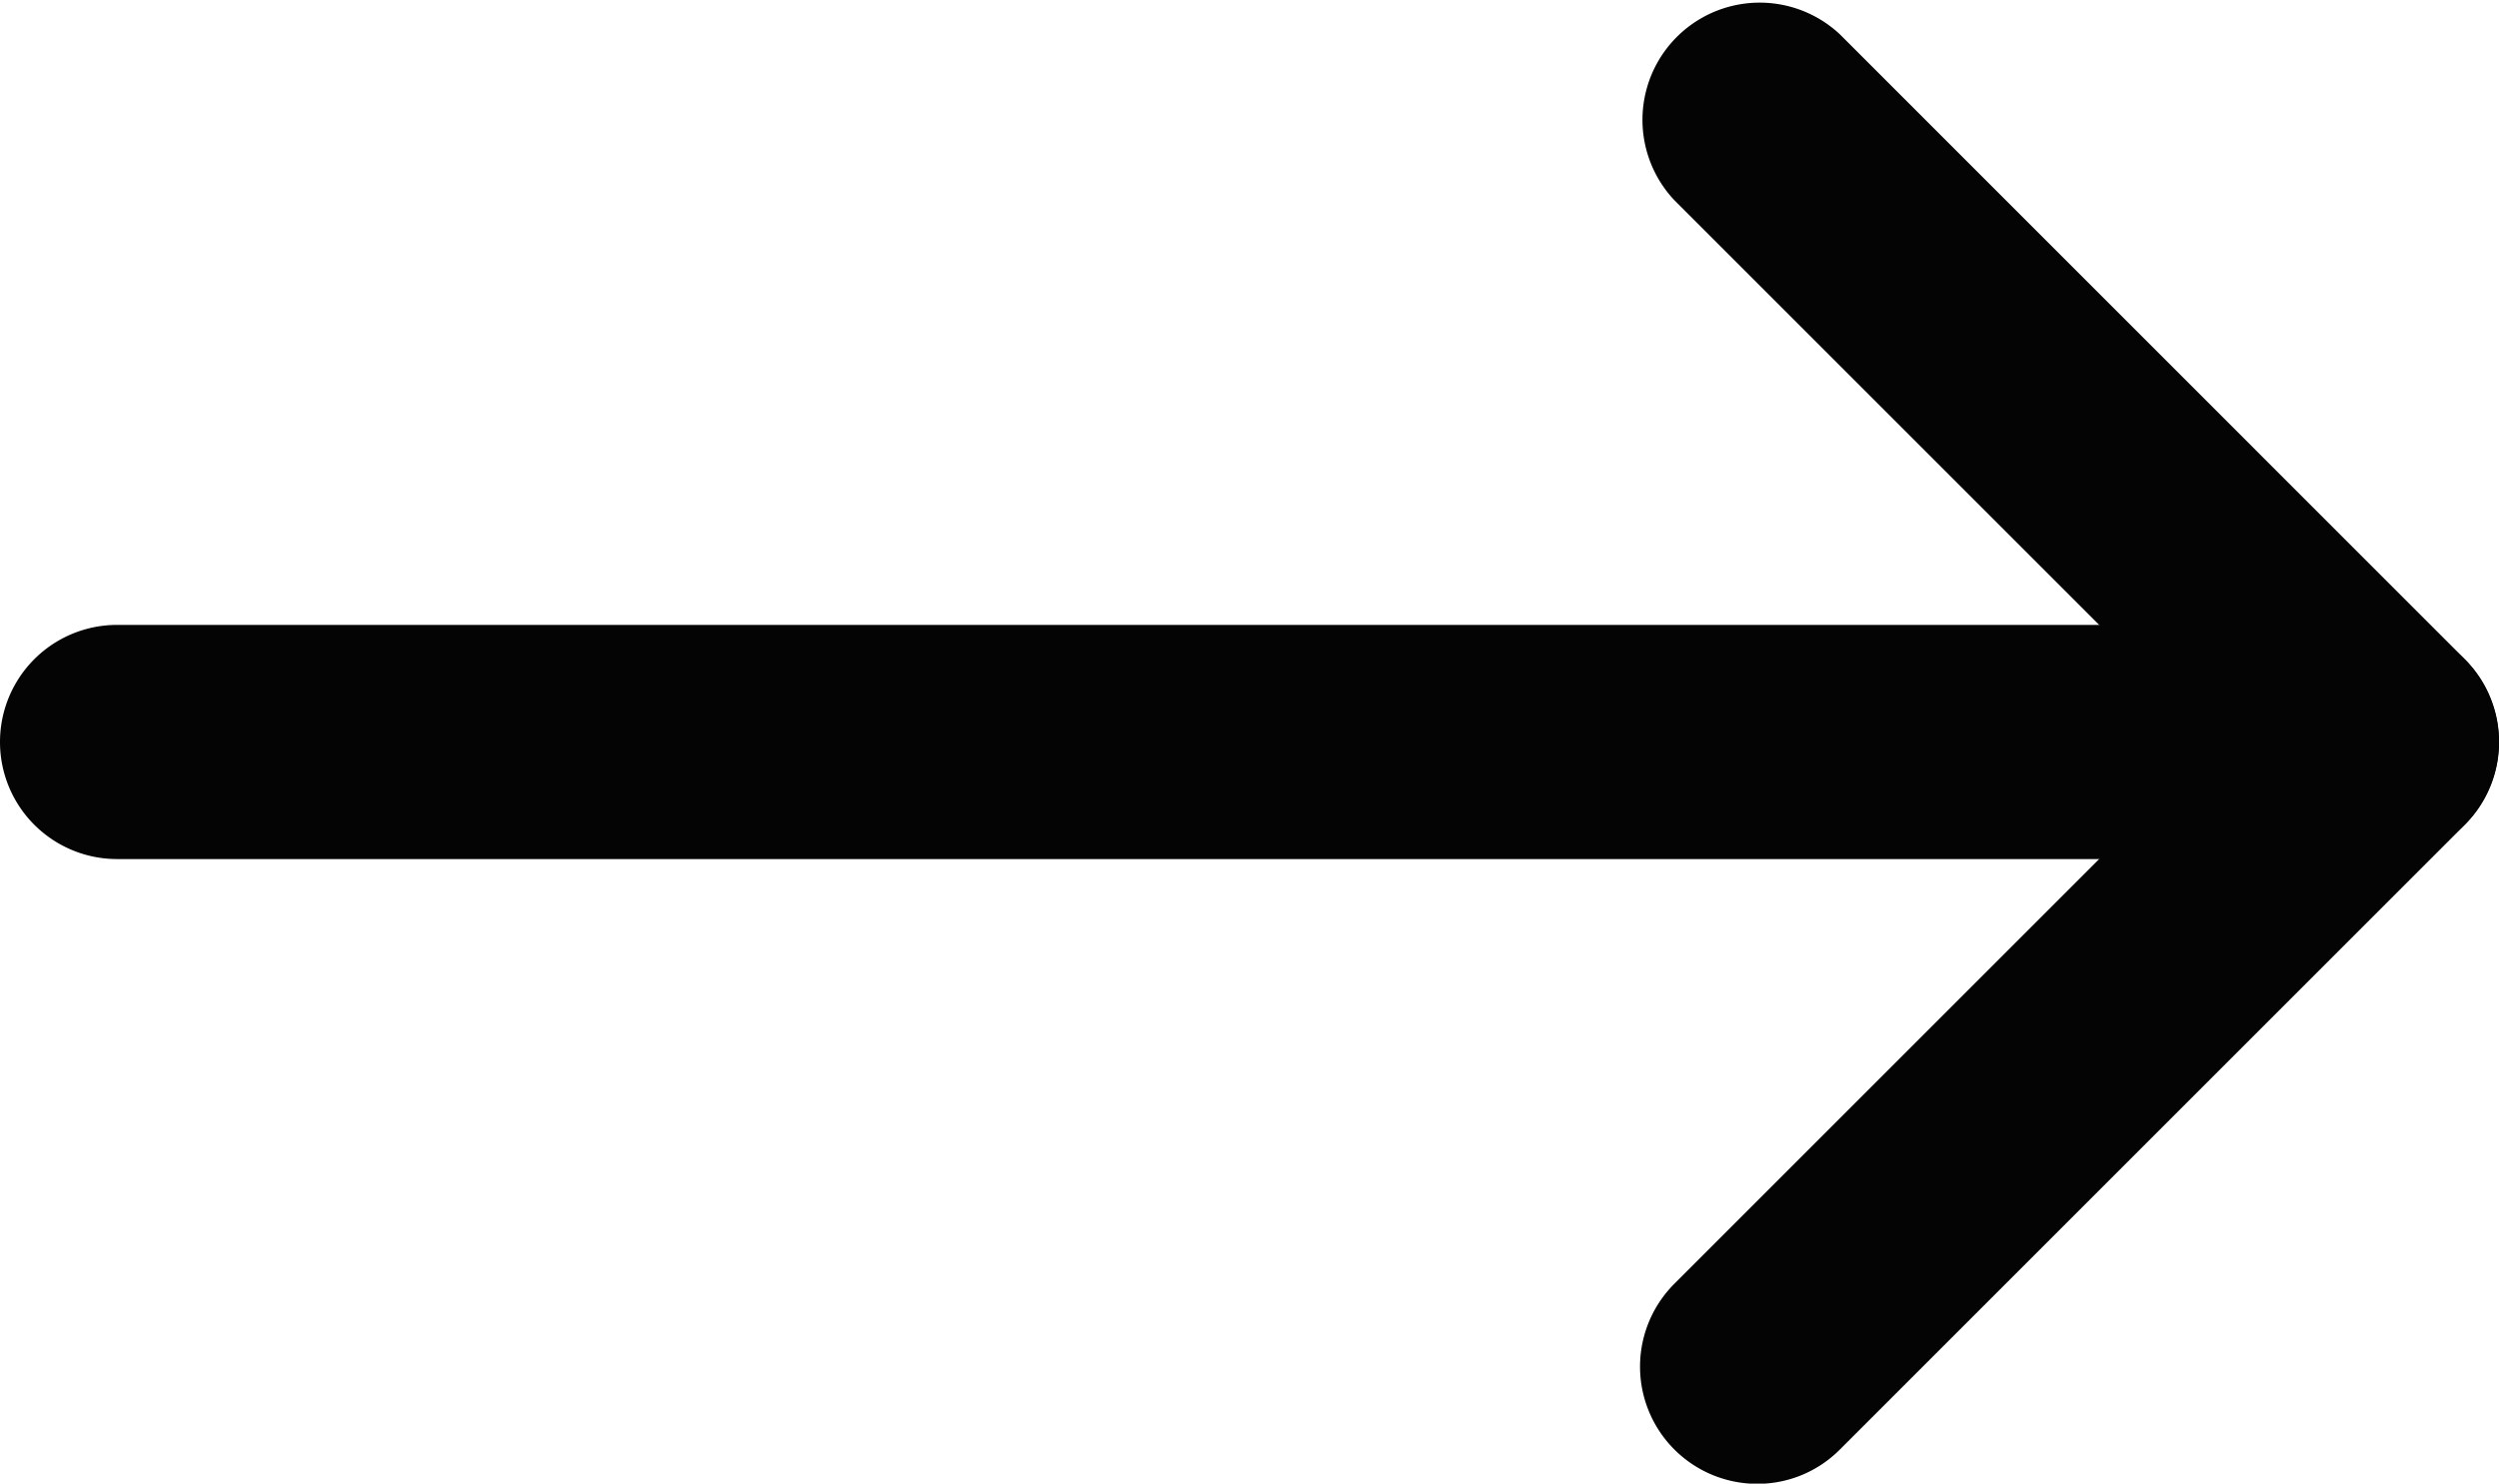
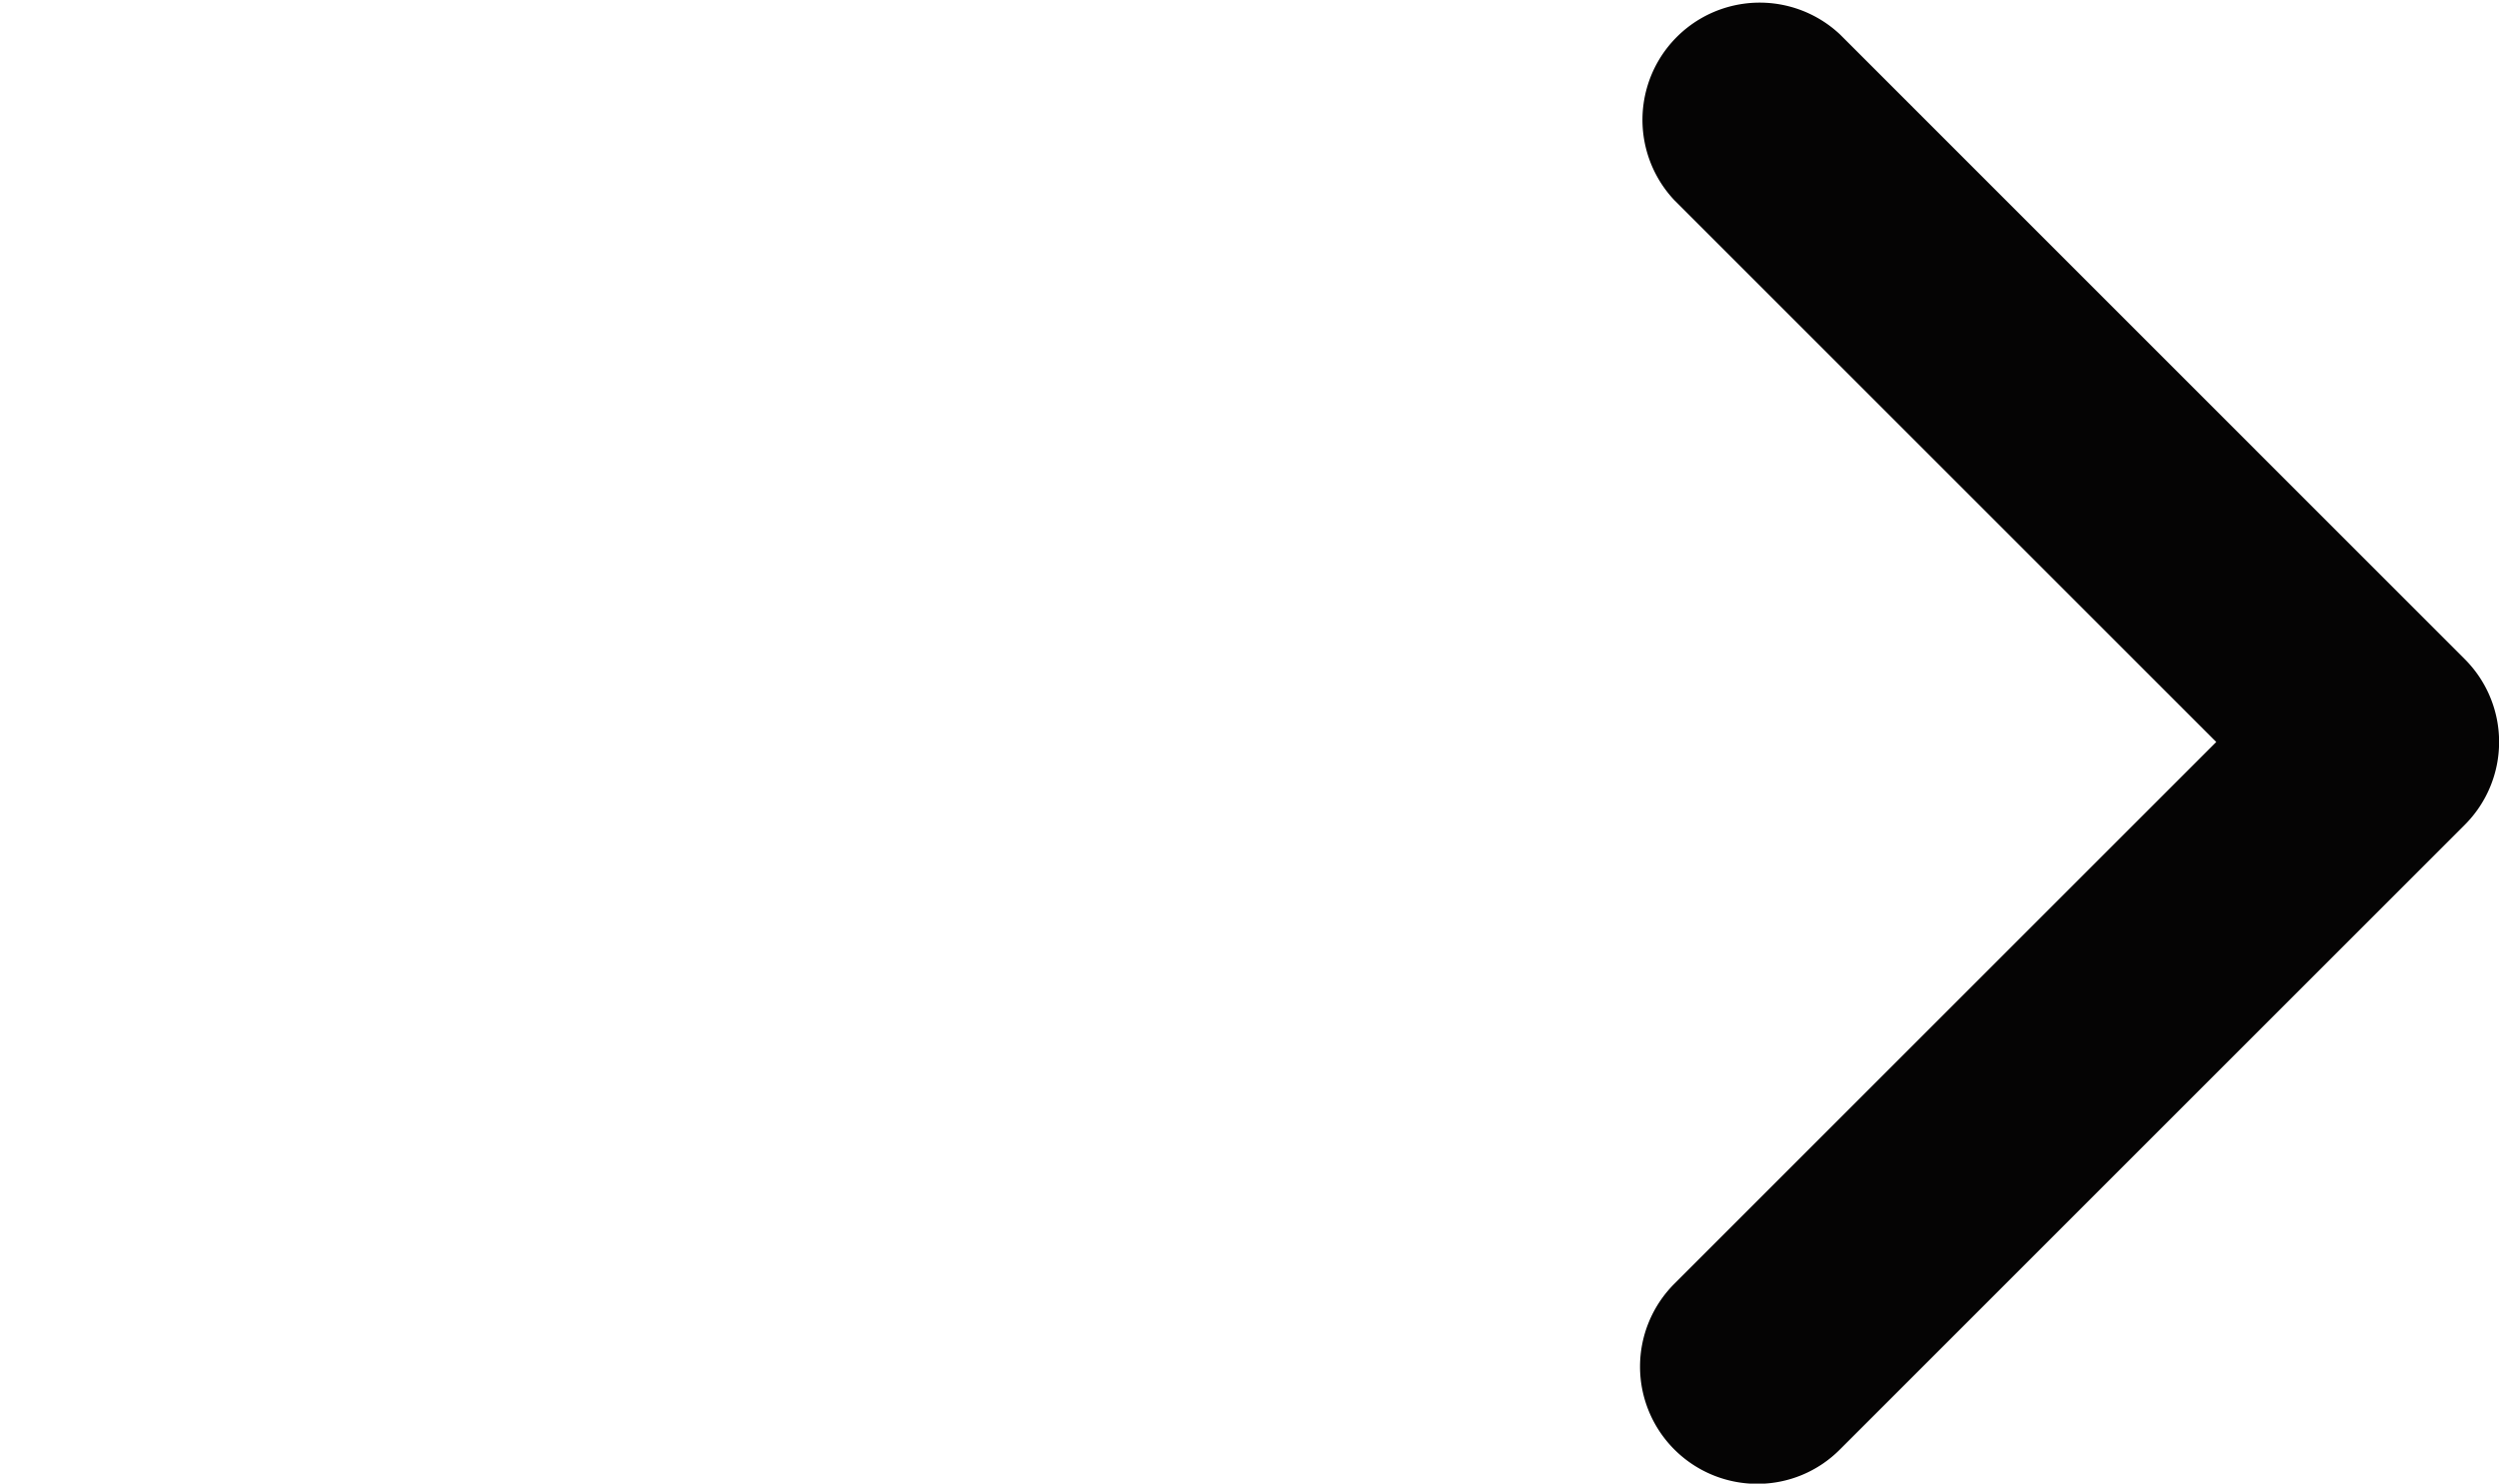
<svg xmlns="http://www.w3.org/2000/svg" width="19.482" height="11.569" viewBox="0 0 19.482 11.569">
  <g id="arrow" transform="translate(0 0)">
-     <path id="Path_17664" data-name="Path 17664" d="M18.568,220.826H.913a.913.913,0,0,1,0-1.826H18.568a.913.913,0,0,1,0,1.826Zm0,0" transform="translate(0 -214.127)" fill="#050404" />
    <path id="Path_17665" data-name="Path 17665" d="M224.917,145.2a.914.914,0,0,1-.645-1.56l4.225-4.225-4.225-4.225a.914.914,0,0,1,1.292-1.292l4.87,4.871a.913.913,0,0,1,0,1.292l-4.87,4.87A.906.906,0,0,1,224.917,145.2Zm0,0" transform="translate(-211.219 -133.629)" fill="#050404" />
  </g>
</svg>